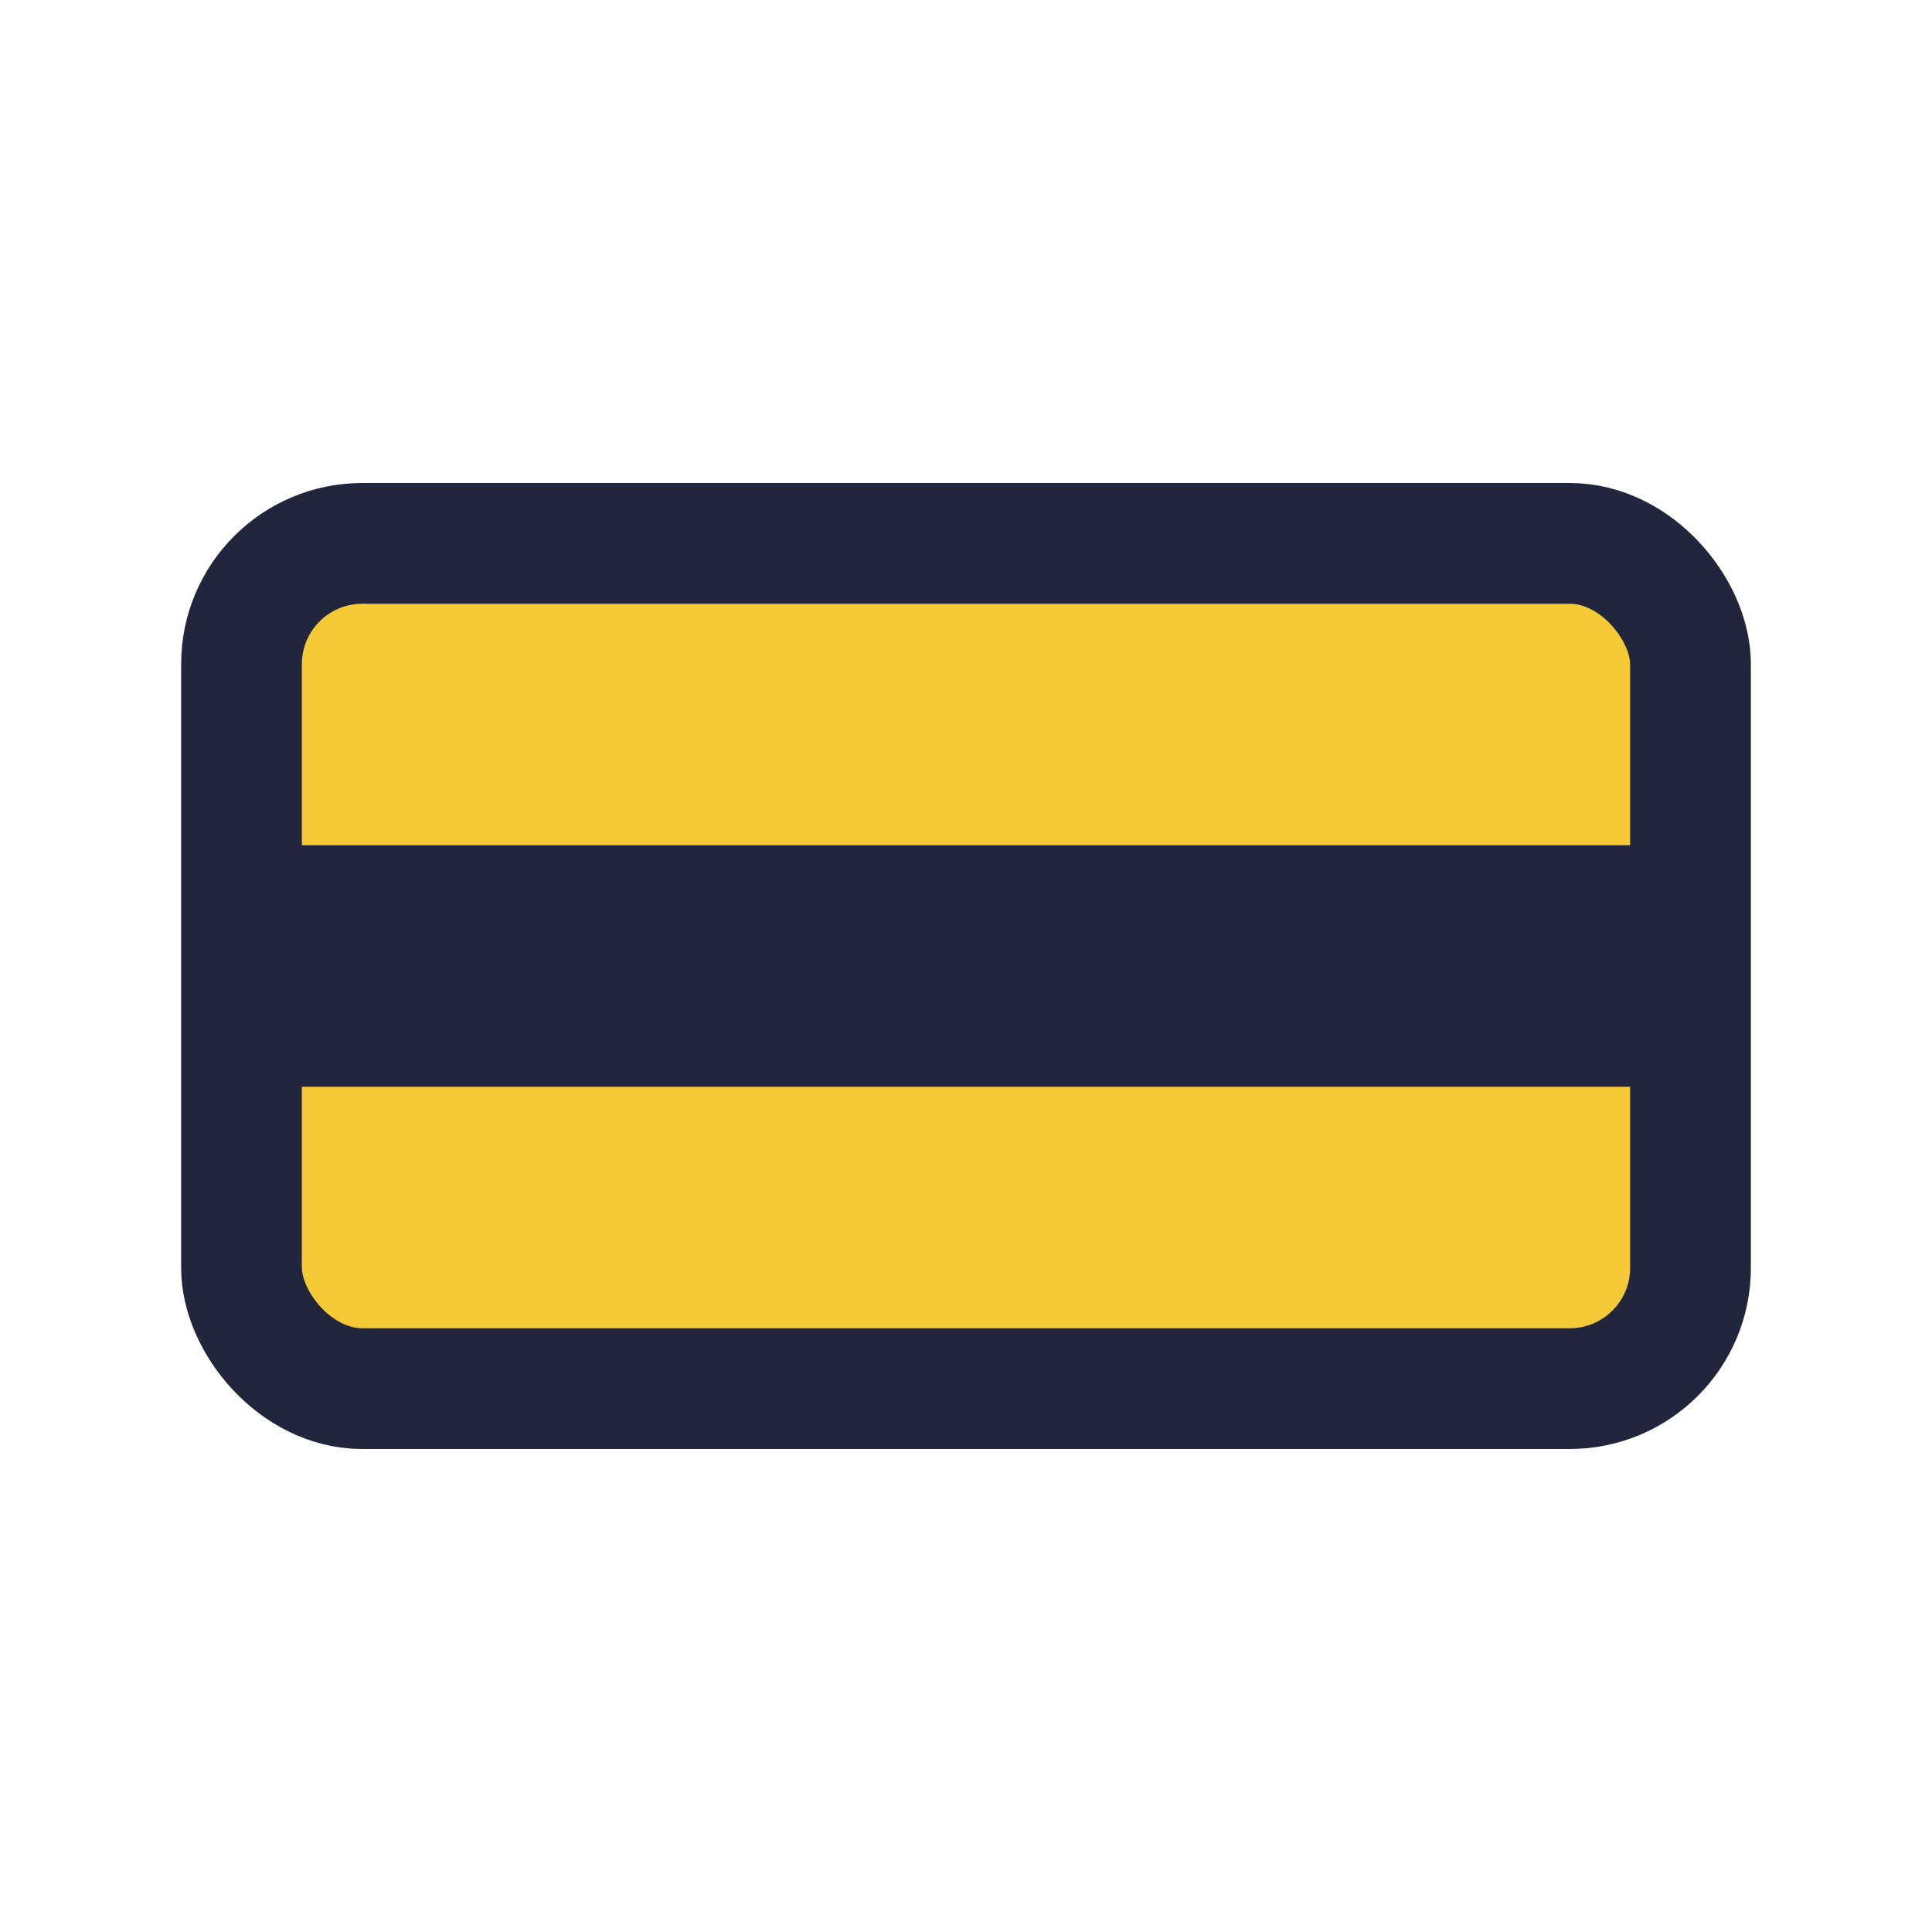
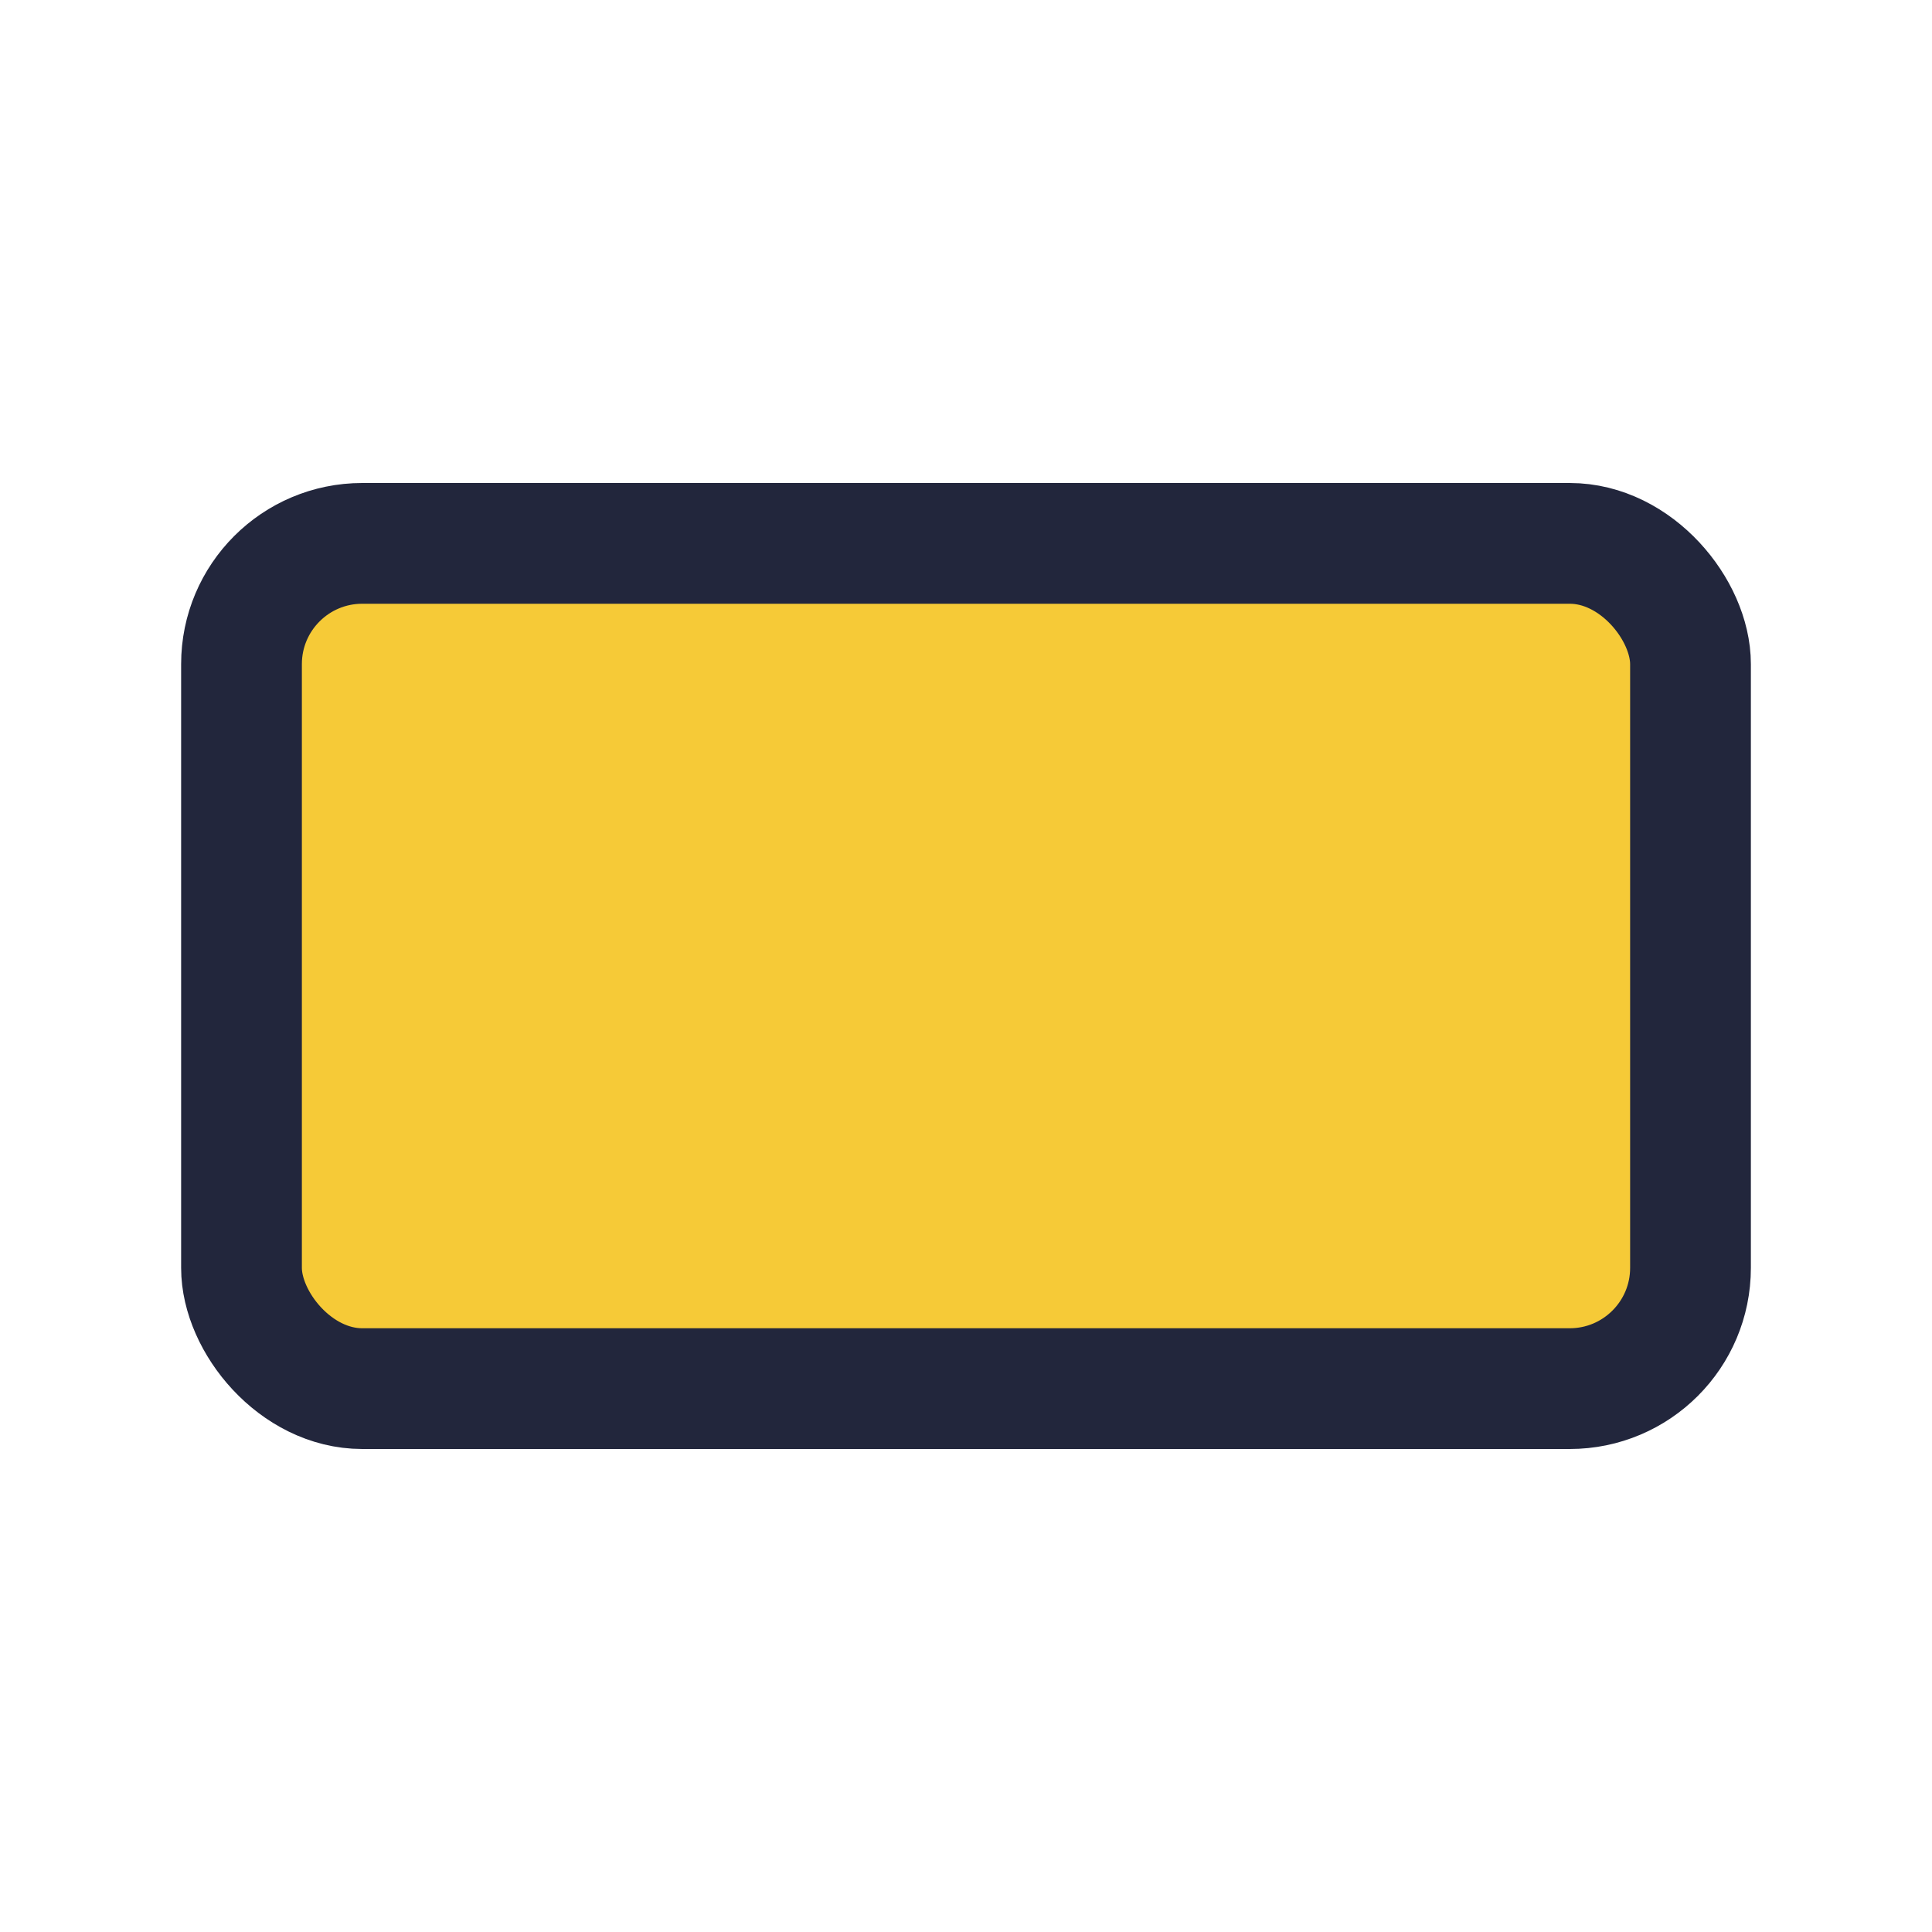
<svg xmlns="http://www.w3.org/2000/svg" width="32" height="32" viewBox="0 0 32 32">
  <rect x="4" y="9" width="24" height="14" rx="2" fill="#F6CA37" stroke="#22263C" stroke-width="2" />
-   <rect x="4" y="14" width="24" height="4" fill="#22263C" />
</svg>